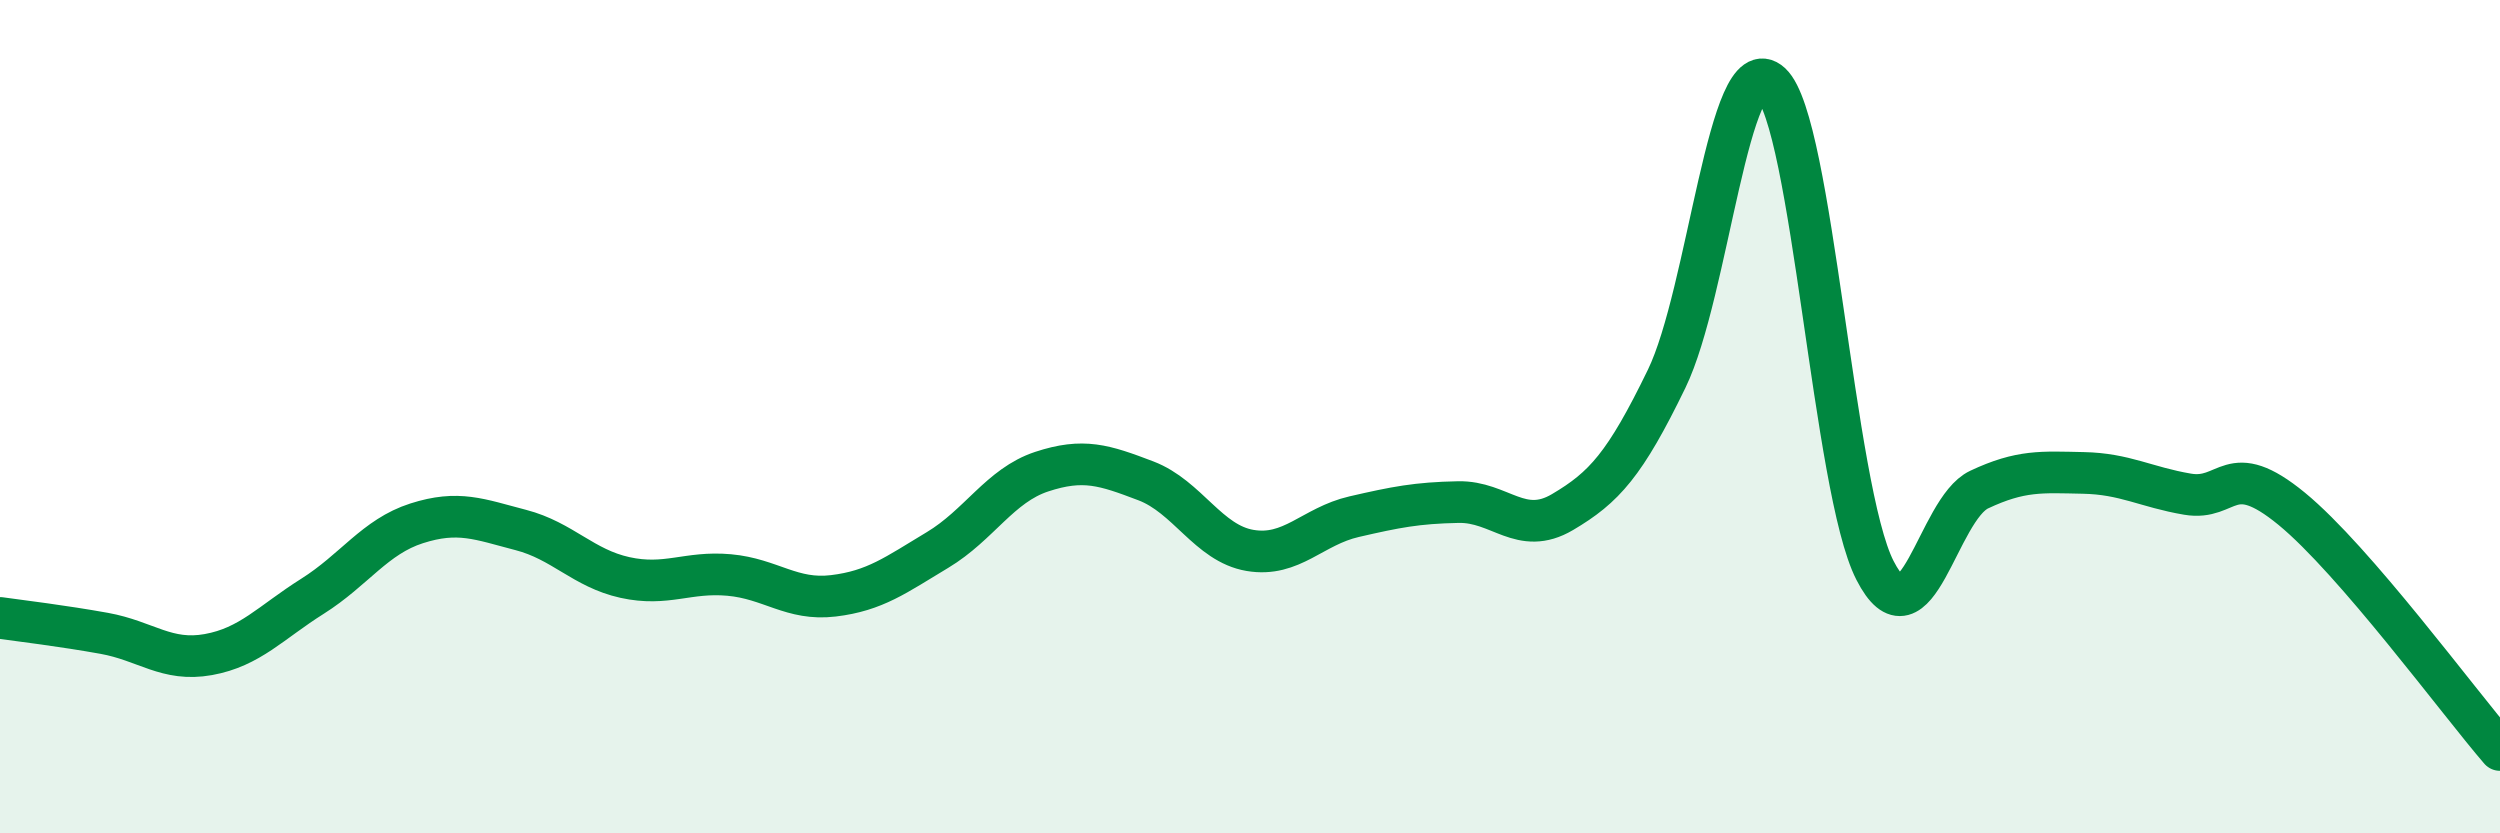
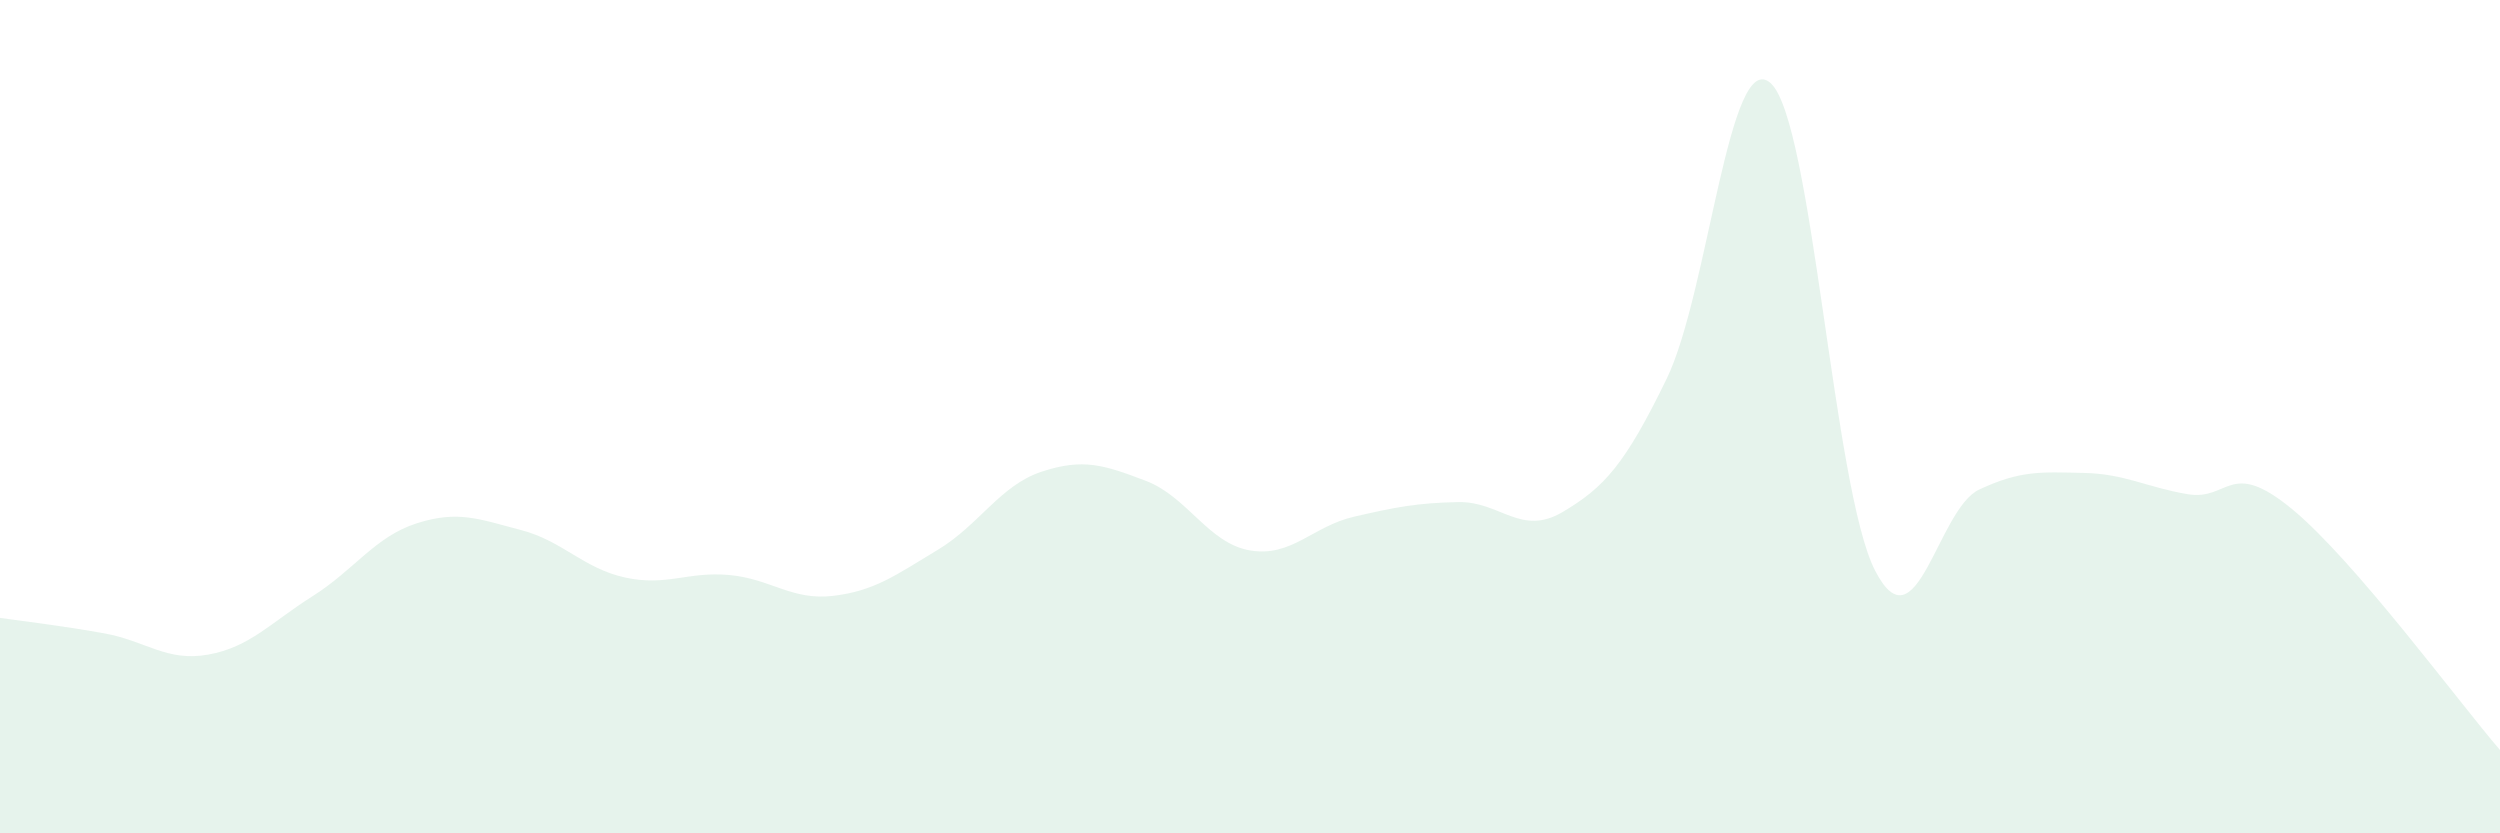
<svg xmlns="http://www.w3.org/2000/svg" width="60" height="20" viewBox="0 0 60 20">
  <path d="M 0,14.83 C 0.5,14.9 1.5,15.02 2.5,15.2 C 3.5,15.38 4,15.89 5,15.71 C 6,15.53 6.5,14.94 7.5,14.31 C 8.5,13.68 9,12.88 10,12.56 C 11,12.24 11.5,12.46 12.5,12.72 C 13.5,12.98 14,13.64 15,13.86 C 16,14.08 16.5,13.71 17.5,13.8 C 18.5,13.89 19,14.42 20,14.3 C 21,14.18 21.5,13.8 22.5,13.2 C 23.5,12.6 24,11.65 25,11.32 C 26,10.99 26.5,11.16 27.5,11.54 C 28.5,11.92 29,13.04 30,13.21 C 31,13.38 31.5,12.63 32.5,12.4 C 33.5,12.17 34,12.07 35,12.05 C 36,12.03 36.5,12.88 37.5,12.29 C 38.5,11.7 39,11.15 40,9.09 C 41,7.03 41.5,1.08 42.5,2 C 43.5,2.92 44,11.74 45,13.69 C 46,15.64 46.5,12.22 47.5,11.75 C 48.5,11.28 49,11.33 50,11.35 C 51,11.37 51.5,11.69 52.5,11.86 C 53.5,12.03 53.5,10.98 55,12.21 C 56.5,13.44 59,16.84 60,18L60 20L0 20Z" fill="#008740" opacity="0.1" stroke-linecap="round" stroke-linejoin="round" />
-   <path d="M 0,14.83 C 0.5,14.9 1.5,15.02 2.5,15.2 C 3.5,15.38 4,15.89 5,15.71 C 6,15.53 6.5,14.94 7.5,14.31 C 8.5,13.68 9,12.88 10,12.56 C 11,12.24 11.5,12.46 12.5,12.72 C 13.5,12.98 14,13.64 15,13.86 C 16,14.08 16.5,13.71 17.5,13.8 C 18.5,13.89 19,14.42 20,14.3 C 21,14.18 21.5,13.8 22.5,13.2 C 23.5,12.6 24,11.65 25,11.32 C 26,10.99 26.5,11.16 27.5,11.54 C 28.5,11.92 29,13.04 30,13.21 C 31,13.38 31.5,12.63 32.5,12.4 C 33.5,12.17 34,12.07 35,12.05 C 36,12.03 36.5,12.88 37.5,12.29 C 38.5,11.7 39,11.15 40,9.09 C 41,7.03 41.5,1.08 42.5,2 C 43.5,2.92 44,11.74 45,13.69 C 46,15.64 46.5,12.22 47.5,11.75 C 48.5,11.28 49,11.33 50,11.35 C 51,11.37 51.5,11.69 52.5,11.86 C 53.5,12.03 53.5,10.98 55,12.21 C 56.5,13.44 59,16.84 60,18" stroke="#008740" stroke-width="1" fill="none" stroke-linecap="round" stroke-linejoin="round" />
</svg>